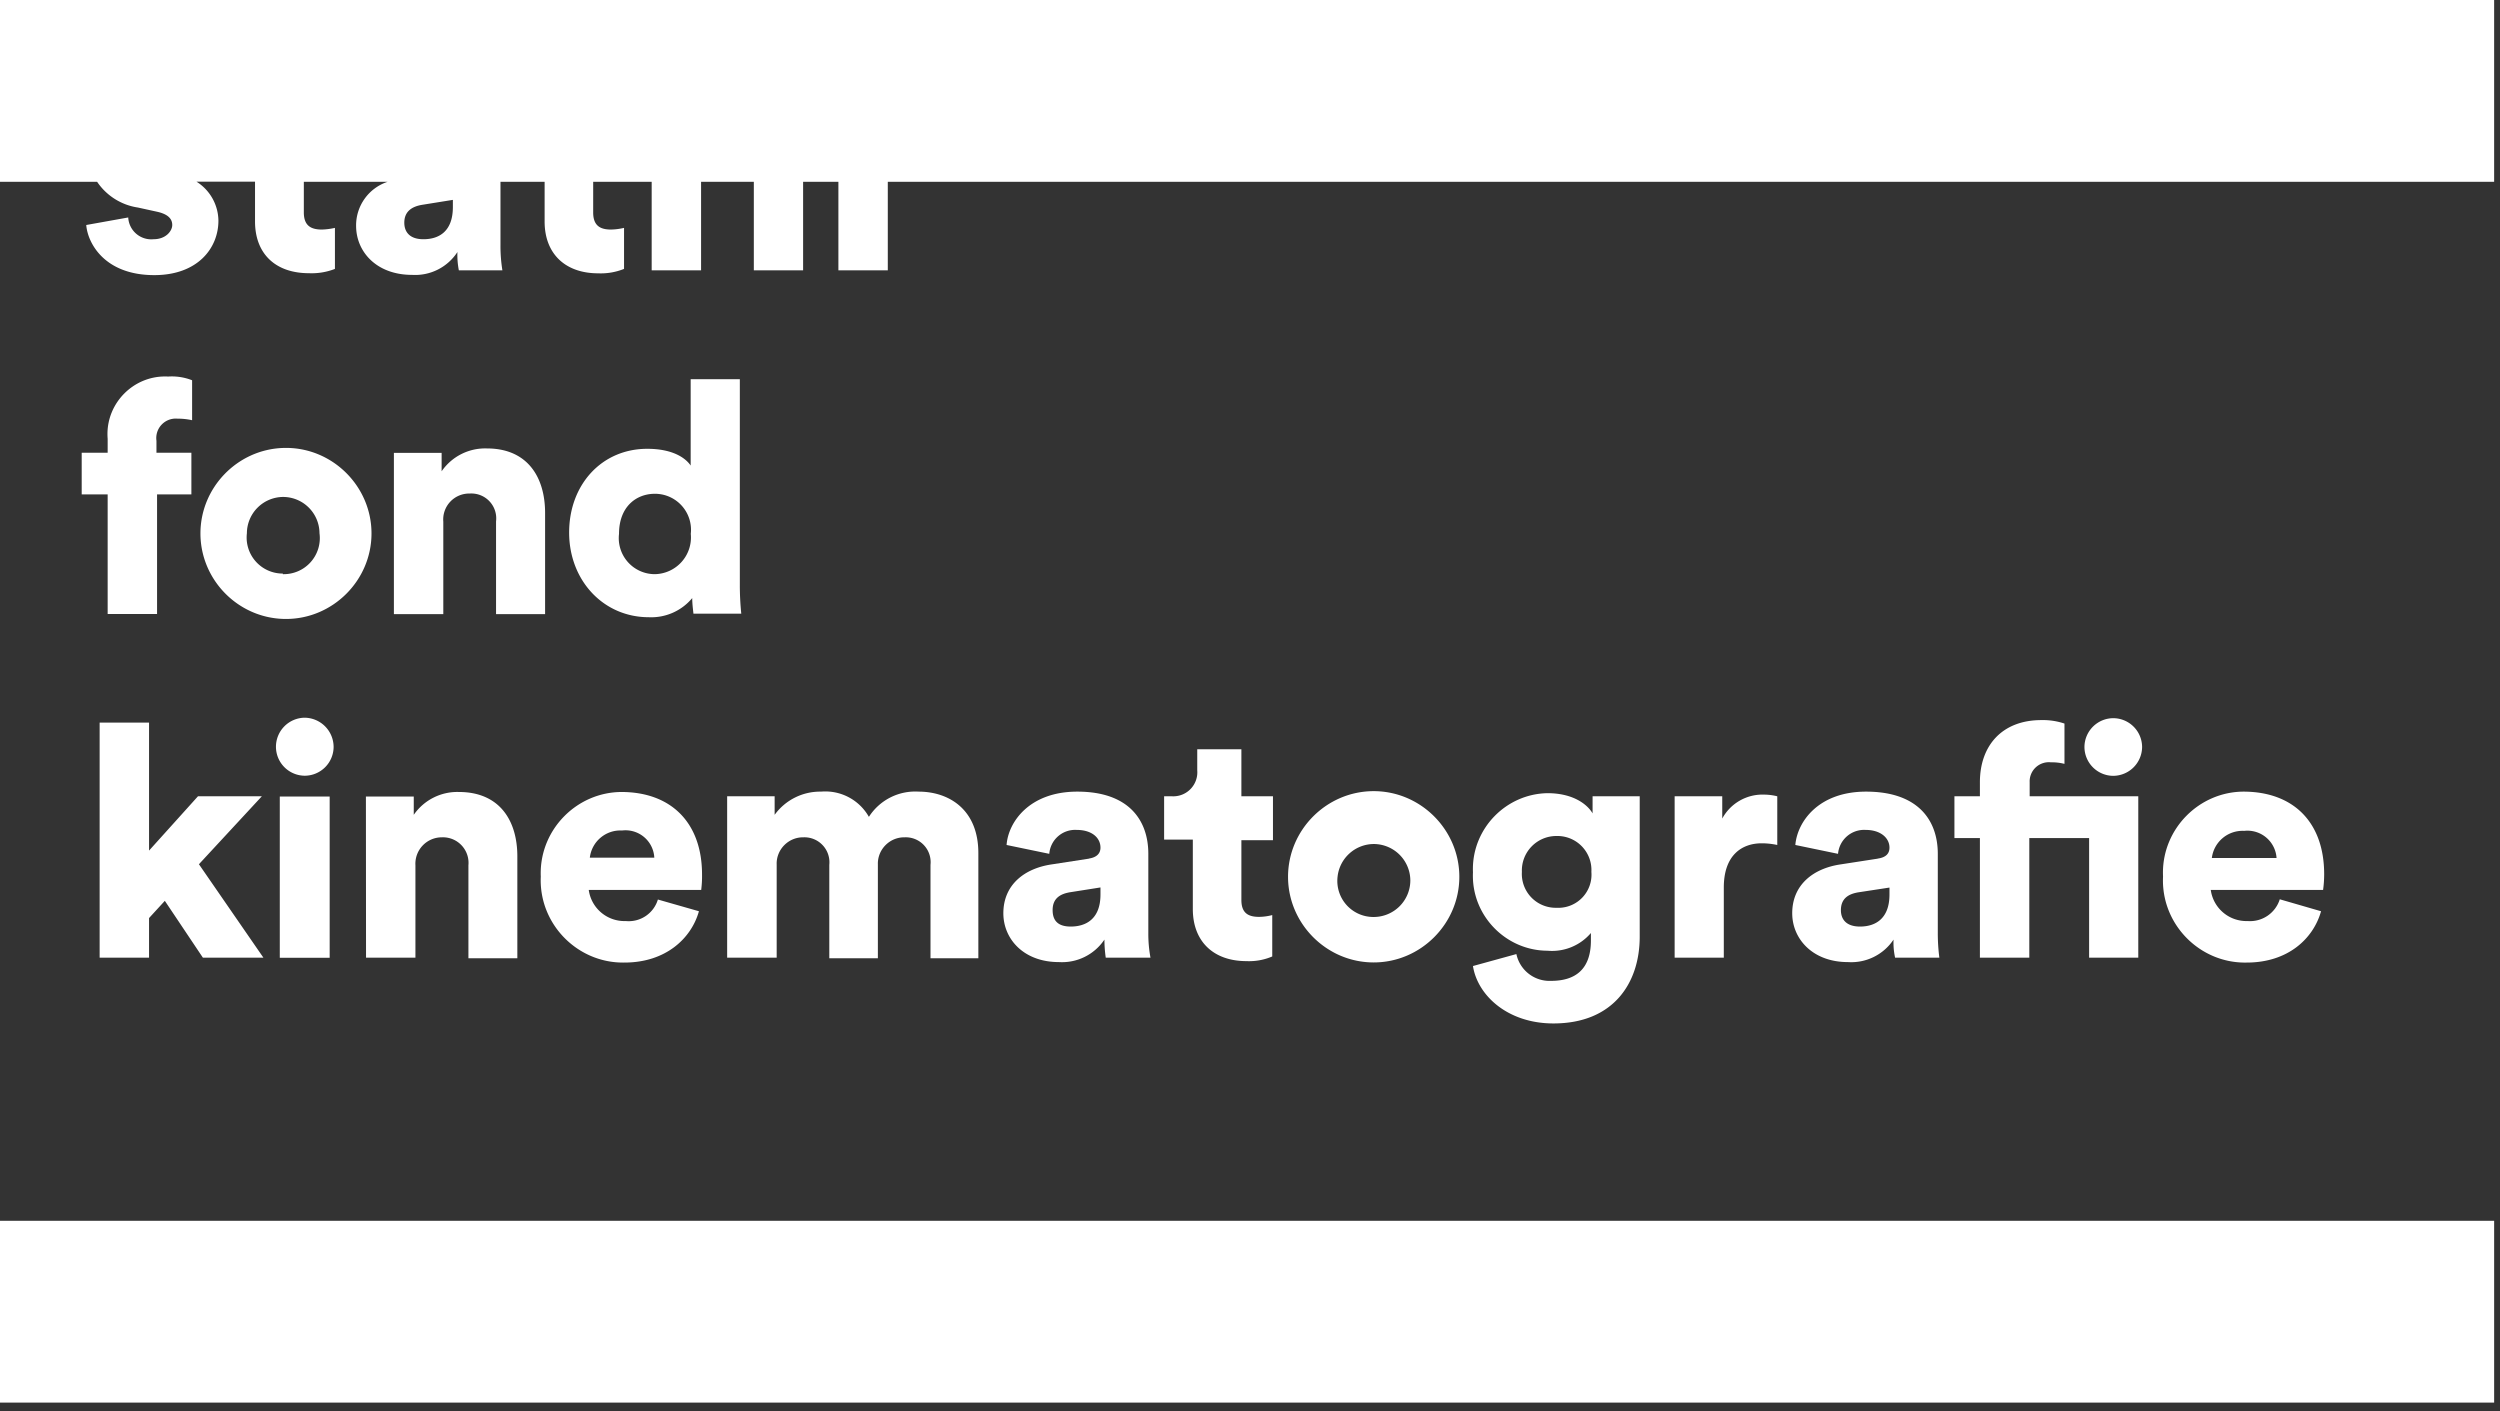
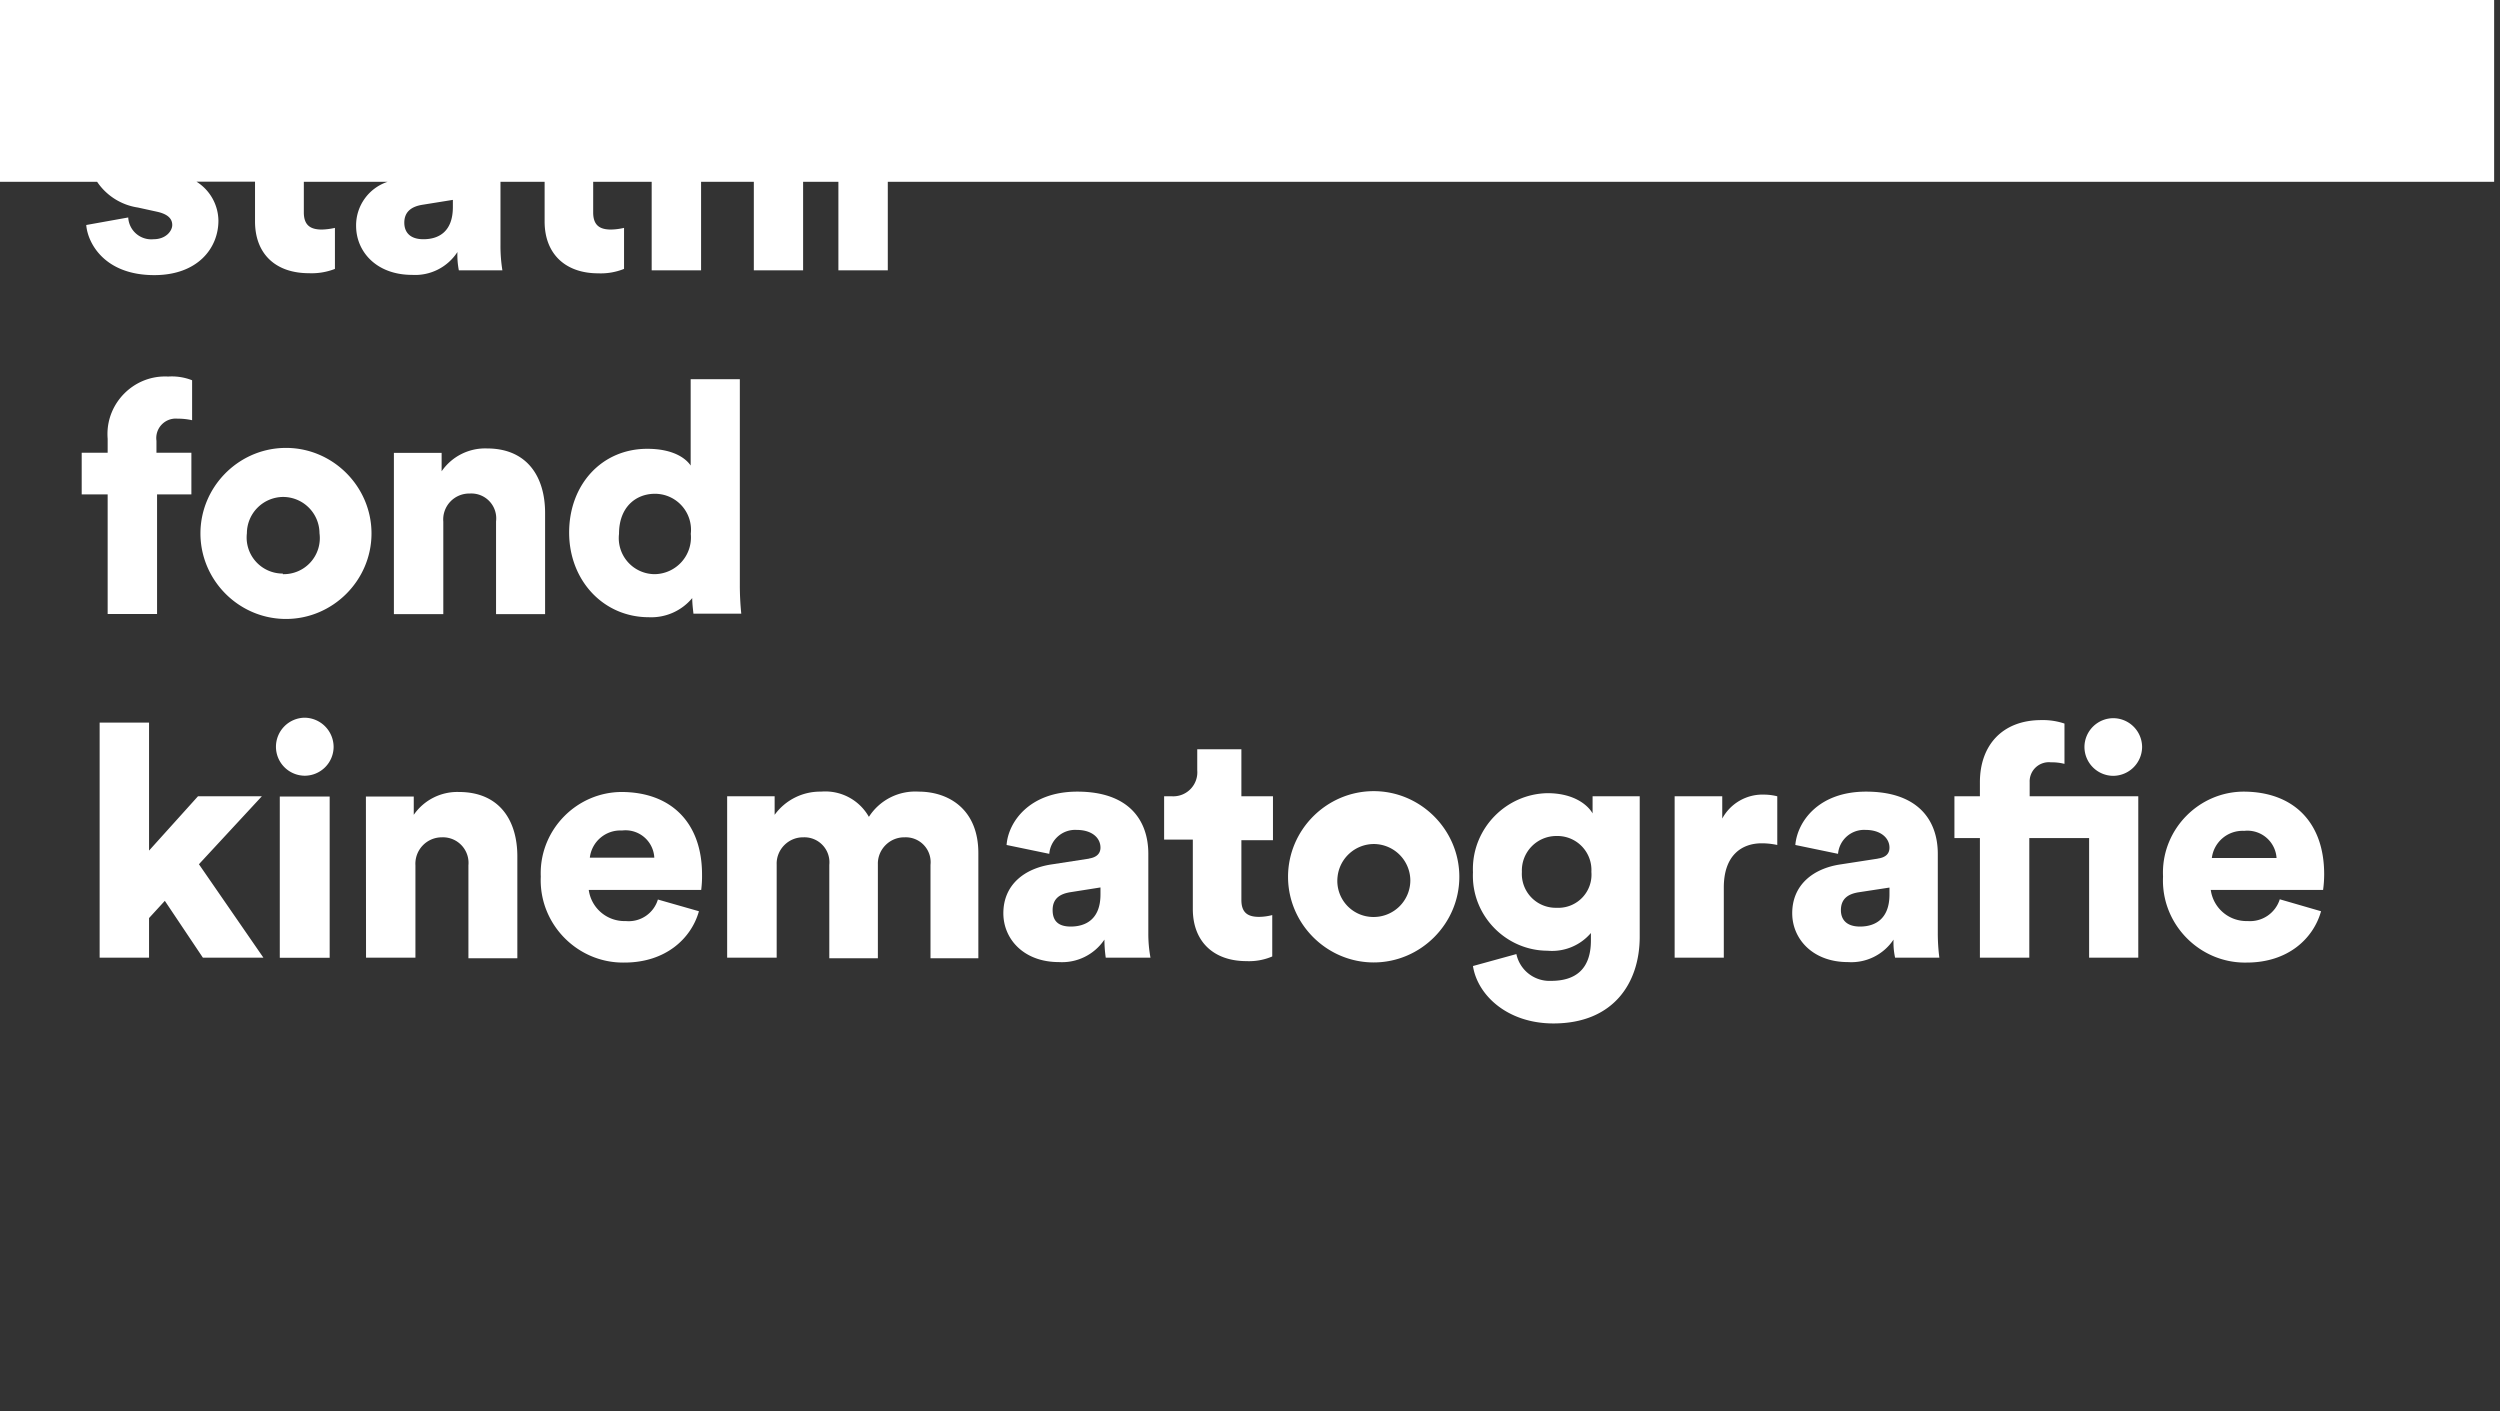
<svg xmlns="http://www.w3.org/2000/svg" viewBox="0 0 209 118" fill-rule="evenodd" clip-rule="evenodd" stroke-linejoin="round" stroke-miterlimit="2">
  <rect x="0" y="0" width="209" height="118" fill="#333333" stroke="none" />
  <path d="M9 36.68v1.17H6.83v3.48H9v10h4.13v-10H16v-3.48h-2.92v-1A1.629 1.629 0 0114.84 35c.41-.002.819.042 1.22.13v-3.34a4.6 4.6 0 00-2-.31 4.748 4.748 0 00-.266-.007c-2.639 0-4.81 2.171-4.81 4.81 0 .132.005.265.016.397m14.64.77c-3.819.143-6.883 3.323-6.883 7.145 0 3.822 3.064 7.002 6.883 7.145.089.003.178.005.267.005 3.923 0 7.15-3.228 7.15-7.15s-3.227-7.15-7.15-7.15c-.089 0-.178.002-.267.005m0 10.5h-.023a3.014 3.014 0 01-2.977-3.37 3.05 3.05 0 013.035-3.035 3.05 3.05 0 013.035 3.035A3.015 3.015 0 0123.64 48m9.29-10.14v13.48h4.13v-7.73a2.17 2.17 0 012.21-2.35 2.08 2.08 0 012.2 2.33v7.75h4.1v-8.46c0-3-1.48-5.39-4.86-5.39a4.415 4.415 0 00-3.79 1.91v-1.54h-3.99zm24.81-6.16v7.22c-.34-.51-1.33-1.4-3.63-1.4-3.81 0-6.53 3-6.53 7s2.86 7.08 6.66 7.08a4.455 4.455 0 003.63-1.6c0 .54.09 1.13.1 1.3h4a23.852 23.852 0 01-.12-2.42V31.7h-4.11zM54.75 48h-.023a3.014 3.014 0 01-2.977-3.37c0-2.25 1.42-3.35 3-3.35h.02a3.014 3.014 0 012.98 3.35 3.074 3.074 0 01-3 3.37m36.31 23.78l-3.18.49c-2.23.34-4 1.69-4 4.08 0 2.14 1.69 4.08 4.64 4.08a4.266 4.266 0 003.81-1.88 10.9 10.9 0 00.11 1.51h3.74A10.942 10.942 0 0196 78v-6.62c0-2.76-1.58-5.2-5.94-5.2-4 0-5.77 2.54-5.91 4.46l3.57.74a2.17 2.17 0 012.28-2c1.32 0 2 .69 2 1.48 0 .46-.28.82-1 .92m1 3c0 2.09-1.26 2.68-2.49 2.68-1.23 0-1.51-.67-1.51-1.38 0-1 .66-1.37 1.53-1.5l2.47-.39v.59zm8.09-12.14v1.76a2.008 2.008 0 01-1.993 2.172c-.032 0-.065 0-.097-.002h-.68v3.62h2.4V76c0 2.68 1.7 4.35 4.49 4.35.737.033 1.472-.1 2.15-.39V76.5a4.542 4.542 0 01-1.1.15c-.89 0-1.48-.3-1.48-1.41v-5h2.64v-3.67h-2.64v-3.93h-3.69zM25.44 60a2.432 2.432 0 00-2.37 2.44 2.422 2.422 0 002.41 2.41 2.422 2.422 0 002.41-2.41A2.451 2.451 0 0025.45 60h-.01m-12.98.41H8.33v19.65h4.13v-3.31l1.32-1.44 3.18 4.75h5.06l-5.39-7.81 5.26-5.68h-5.34l-4.09 4.54v-10.7z" fill="#fff" fill-rule="nonzero" />
  <path fill="#fff" d="M23.39 66.59h4.17v13.48h-4.17z" />
  <path d="M122 73.3c0-3.928-3.232-7.16-7.16-7.16s-7.16 3.232-7.16 7.16 3.232 7.16 7.16 7.16S122 77.228 122 73.3m-10.18 0a3.062 3.062 0 013.034-2.74 3.065 3.065 0 013.05 3.05 3.065 3.065 0 01-3.05 3.05h-.056a3.015 3.015 0 01-2.978-3.36M30.6 80.06h4.13v-7.72A2.21 2.21 0 0136.926 70h.014c.034-.002.067-.002.101-.002a2.14 2.14 0 012.119 2.342v7.77h4.09v-8.52c0-3-1.49-5.38-4.89-5.38a4.424 4.424 0 00-3.77 1.91v-1.53h-4l.01 13.47zm30.19-13.49v13.49h4.14v-7.77l-.002-.09c0-1.207.993-2.2 2.2-2.2h.032c.034-.002.068-.002.102-.002A2.09 2.09 0 0169.33 72.3v7.81h4.06v-7.84l-.001-.07c0-1.207.993-2.2 2.2-2.2h.041a2.08 2.08 0 012.16 2.3v7.81h4v-8.79c0-3.65-2.46-5.14-5-5.14a4.595 4.595 0 00-4.15 2.11 4.184 4.184 0 00-4-2.11 4.694 4.694 0 00-3.88 1.94v-1.55h-3.97zm-15.58 6.7a6.877 6.877 0 00-.008.321c0 3.774 3.106 6.88 6.88 6.88l.128-.001c3.42 0 5.58-2 6.22-4.29L55 75.2a2.548 2.548 0 01-2.69 1.8 3.012 3.012 0 01-3.09-2.6h9.4a9.12 9.12 0 00.07-1.29c0-4.34-2.59-6.9-6.75-6.9-3.705.029-6.737 3.085-6.737 6.79 0 .1.003.2.007.3M52 69.43a2.41 2.41 0 012.7 2.27h-5.39A2.571 2.571 0 0152 69.43m119.43-5.7c.391-.01.781.034 1.16.13v-3.37a5.65 5.65 0 00-1.93-.29c-3.27 0-5.14 2.11-5.14 5.2v1.17h-2.13v3.49h2.13v10h4.13v-10h5v10h4.11V66.57h-9.08V65.4l-.002-.08a1.607 1.607 0 011.782-1.59" fill="#fff" fill-rule="nonzero" />
  <path d="M179.08 62.44a2.422 2.422 0 00-2.41-2.4 2.422 2.422 0 00-2.41 2.41 2.421 2.421 0 002.39 2.41h.01a2.431 2.431 0 002.42-2.42m15.22 10.64c0-4.33-2.56-6.9-6.76-6.9-3.694.028-6.718 3.076-6.718 6.77 0 .11.003.22.008.33a7.32 7.32 0 00-.008.332c0 3.763 3.097 6.86 6.86 6.86l.148-.002c3.44 0 5.57-2 6.21-4.29l-3.45-1A2.607 2.607 0 01187.9 77a3.011 3.011 0 01-3.08-2.6h9.39c.059-.428.089-.858.09-1.29m-9.39-1.38a2.59 2.59 0 012.7-2.27 2.44 2.44 0 012.71 2.27h-5.41zM129.67 82a2.83 2.83 0 01-2.9-2.24l-3.63 1c.37 2.41 2.85 4.8 6.73 4.8 5 0 7.21-3.37 7.21-7.25V66.57h-3.94V68c-.39-.69-1.55-1.69-3.77-1.69-3.438.057-6.236 2.9-6.236 6.339 0 .09.002.181.006.271-.005.1-.007.2-.007.3 0 3.426 2.812 6.248 6.237 6.26A4.272 4.272 0 00133 78v.62c0 2.38-1.26 3.38-3.33 3.38m.48-6.11a2.833 2.833 0 01-2.92-3 2.884 2.884 0 012.867-3h.053l.065-.001a2.844 2.844 0 012.825 3.001 2.773 2.773 0 01-2.749 3.004c-.047 0-.094-.002-.141-.004m9.85-9.32v13.49h4.11v-5.87c0-2.7 1.51-3.69 3.17-3.69.437.001.873.048 1.3.14v-4.07a4.6 4.6 0 00-1.09-.14 3.826 3.826 0 00-3.51 2v-1.86H140zm17 5.21l-3.17.49c-2.23.34-4 1.69-4 4.08 0 2.14 1.71 4.08 4.65 4.08a4.246 4.246 0 003.82-1.88 5.893 5.893 0 00.13 1.51h3.7A15.938 15.938 0 01162 78v-6.62c0-2.76-1.6-5.2-6-5.2-4 0-5.75 2.54-5.91 4.46l3.57.74a2.19 2.19 0 012.3-2c1.28 0 2 .69 2 1.48 0 .46-.25.82-1 .92m1 3c0 2.09-1.25 2.68-2.46 2.68s-1.6-.66-1.6-1.37c0-1 .66-1.37 1.51-1.5l2.55-.39v.58zM0 15.2h8.12a5.001 5.001 0 003.41 2.15l1.55.34c1 .21 1.32.63 1.32 1.12 0 .49-.52 1.19-1.57 1.19a1.929 1.929 0 01-2.11-1.82l-3.51.63C7.32 20.27 8.69 23 12.9 23c3.62 0 5.36-2.25 5.36-4.55a3.902 3.902 0 00-1.83-3.26h4.89v3.32c0 2.69 1.69 4.33 4.51 4.33.74.032 1.48-.09 2.17-.36v-3.43c-.358.083-.723.13-1.09.14-.9 0-1.51-.31-1.51-1.43V15.2h7a3.838 3.838 0 00-2.63 3.68c0 2.16 1.7 4.1 4.68 4.1a4.214 4.214 0 003.79-1.91 6.77 6.77 0 00.12 1.53H42a12.819 12.819 0 01-.16-2.08V15.2h3.69v3.32c0 2.69 1.72 4.33 4.48 4.33a5.2 5.2 0 002.16-.37v-3.43a5.07 5.07 0 01-1.09.14c-.89 0-1.49-.31-1.49-1.43V15.2h4.89v7.4h4.13v-7.4h4.41v7.4h4.12v-7.4h2.95v7.4h4.13v-7.4h134.29V0H0v15.2zm37.86 2.11c0 2.1-1.23 2.69-2.46 2.69s-1.6-.69-1.6-1.38c0-.95.64-1.36 1.51-1.5l2.55-.41v.6z" fill="#fff" fill-rule="nonzero" />
-   <path fill="#fff" d="M0 102.06h208.51v15.2H0z" />
</svg>